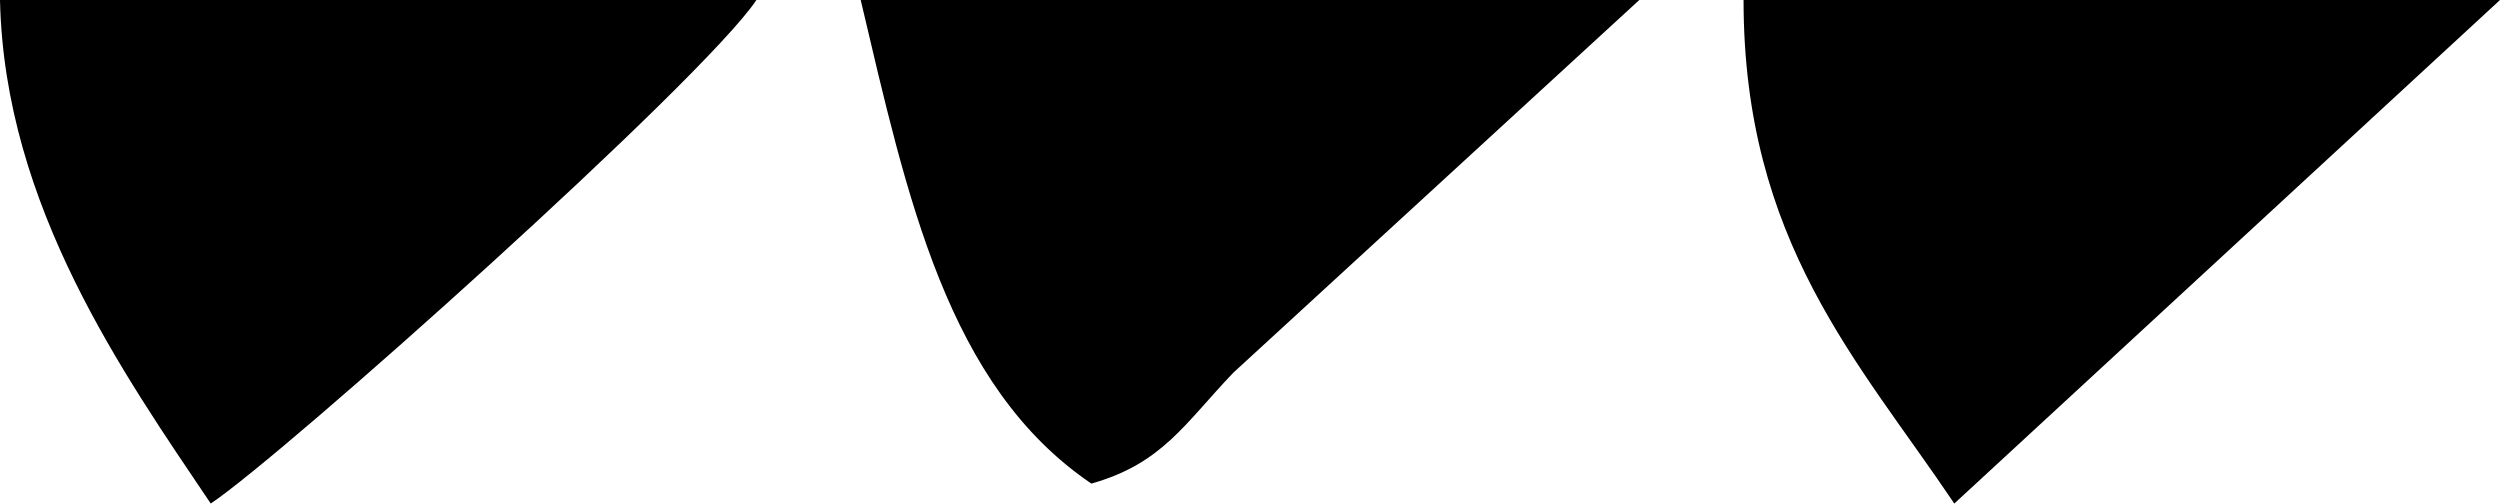
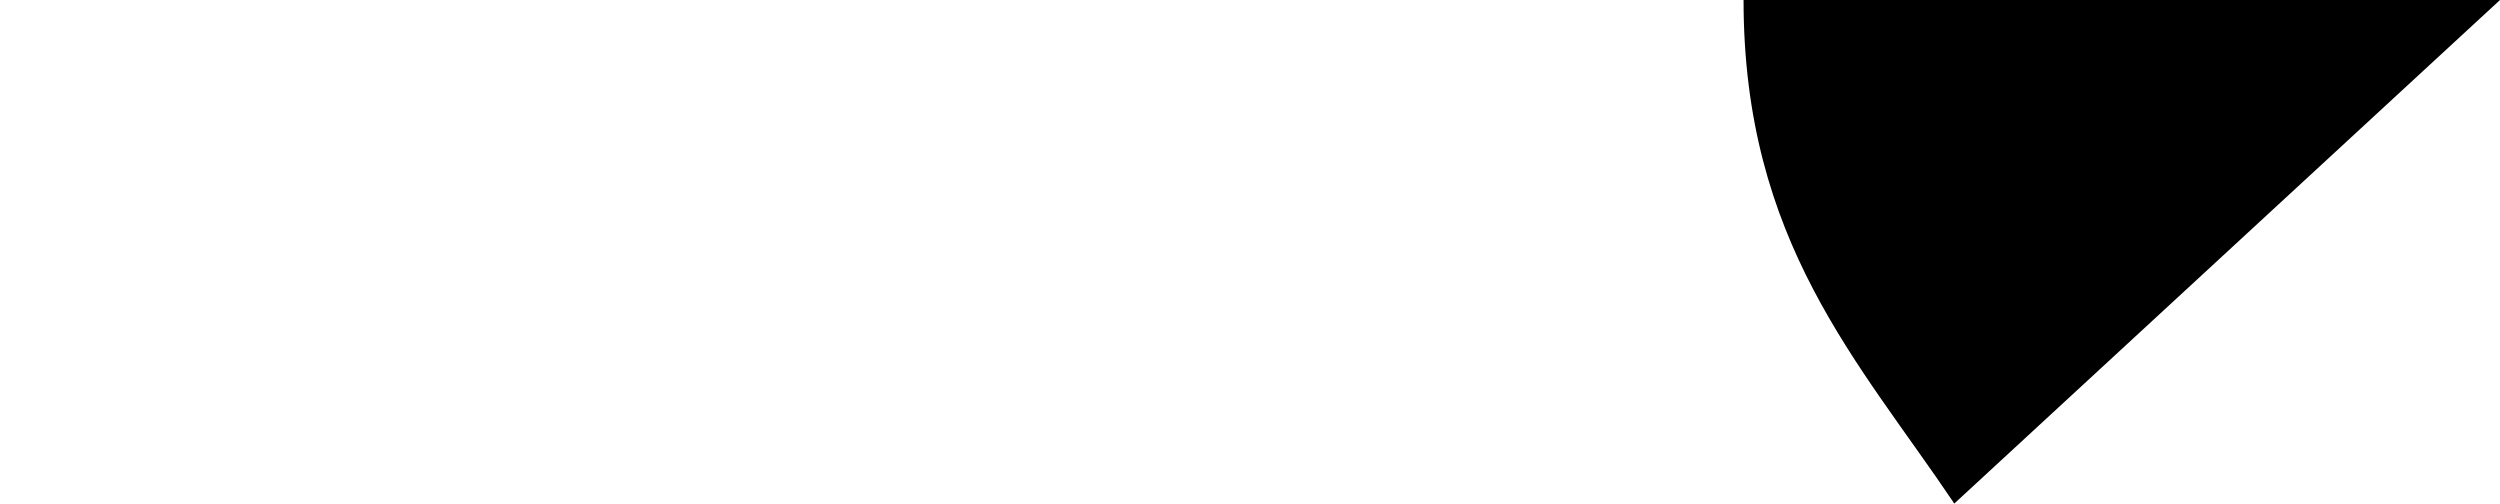
<svg xmlns="http://www.w3.org/2000/svg" xmlns:ns1="http://www.inkscape.org/namespaces/inkscape" xmlns:ns2="http://sodipodi.sourceforge.net/DTD/sodipodi-0.dtd" width="98.368mm" height="19.813mm" viewBox="0 0 98.368 19.813" id="svg216" ns1:version="1.2.1 (9c6d41e410, 2022-07-14)" ns2:docname="separator.svg">
  <defs id="defs213" />
  <g ns1:label="Ebene 1" ns1:groupmode="layer" id="layer1" transform="translate(4.07,-97.673)">
-     <path fill="#000000" d="M 4.222,117.486 C 7.102,115.566 23.599,100.815 25.693,97.673 H -4.07 c 0.175,8.117 4.888,14.751 8.292,19.813 z" id="path19" style="stroke-width:0.087" />
-     <path fill="#000000" d="m 38.873,116.7 c 2.793,-0.786 3.666,-2.357 5.586,-4.364 L 60.432,97.673 H 29.796 c 1.833,7.768 3.404,15.187 9.077,19.028 z" id="path21" style="stroke-width:0.087" />
    <path fill="#000000" d="M 72.826,117.486 94.298,97.673 H 64.534 c 0,9.514 4.539,14.227 8.292,19.813 z" id="path23" style="stroke-width:0.087" />
  </g>
</svg>